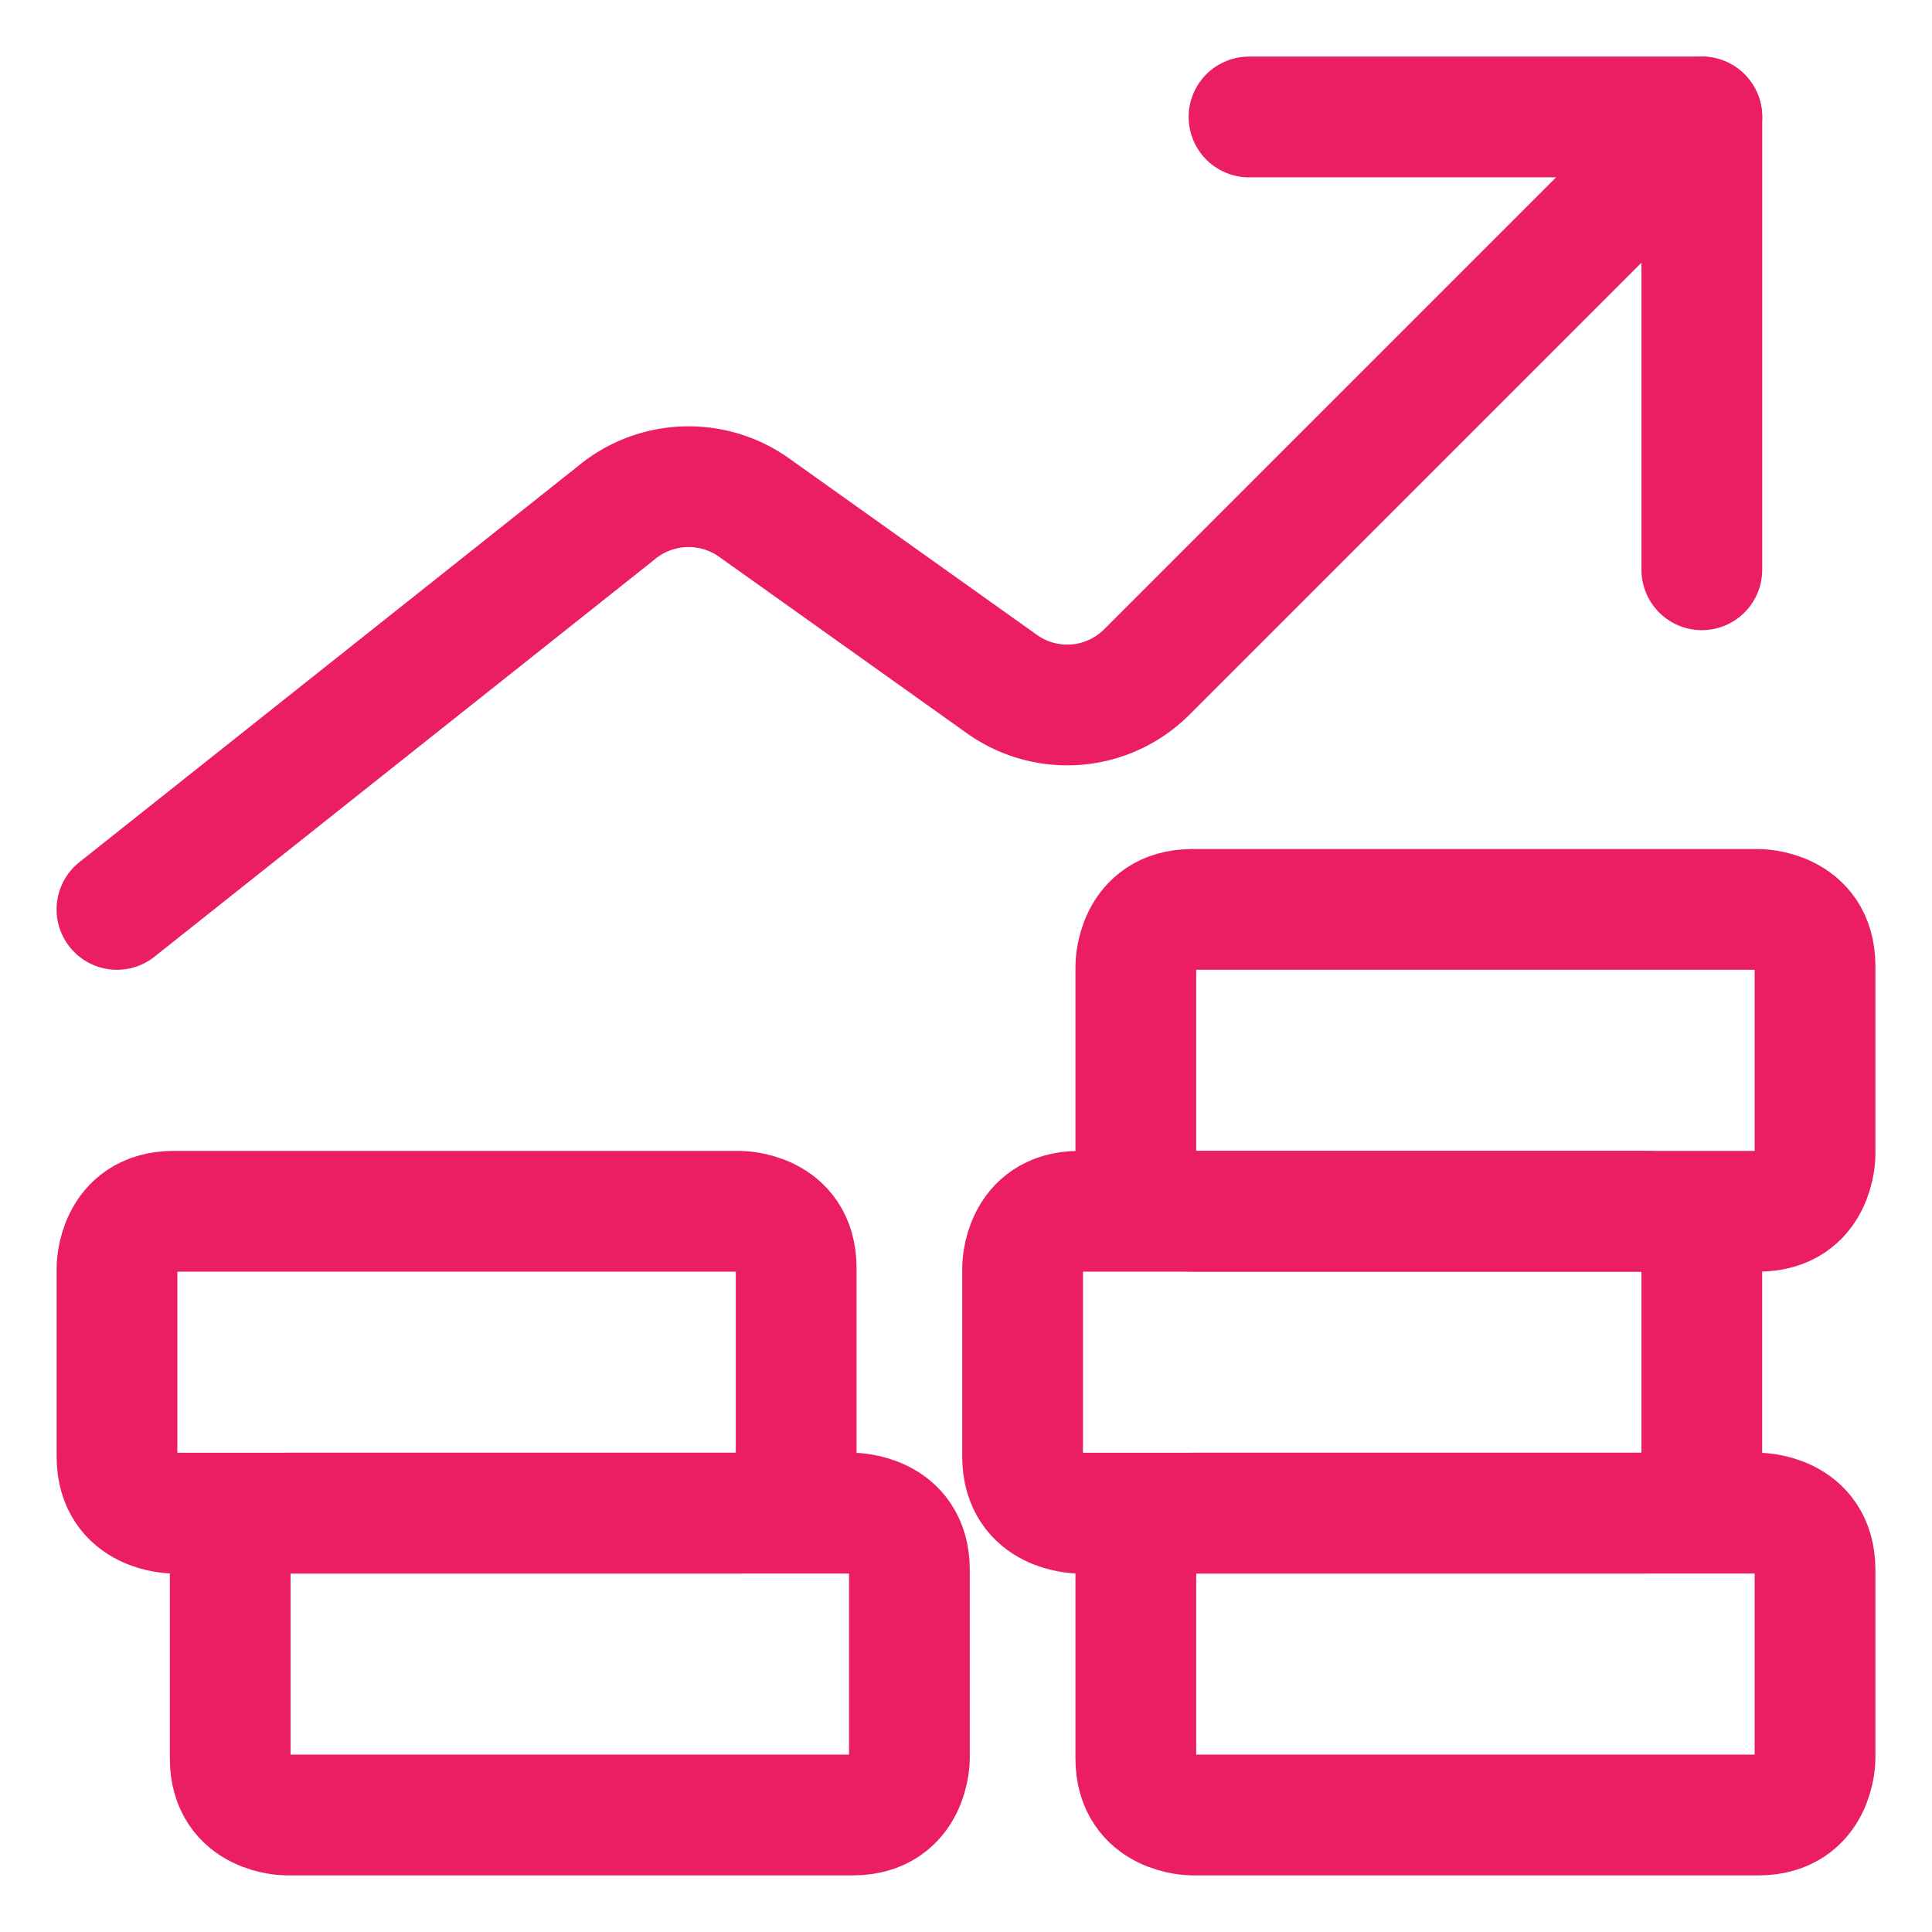
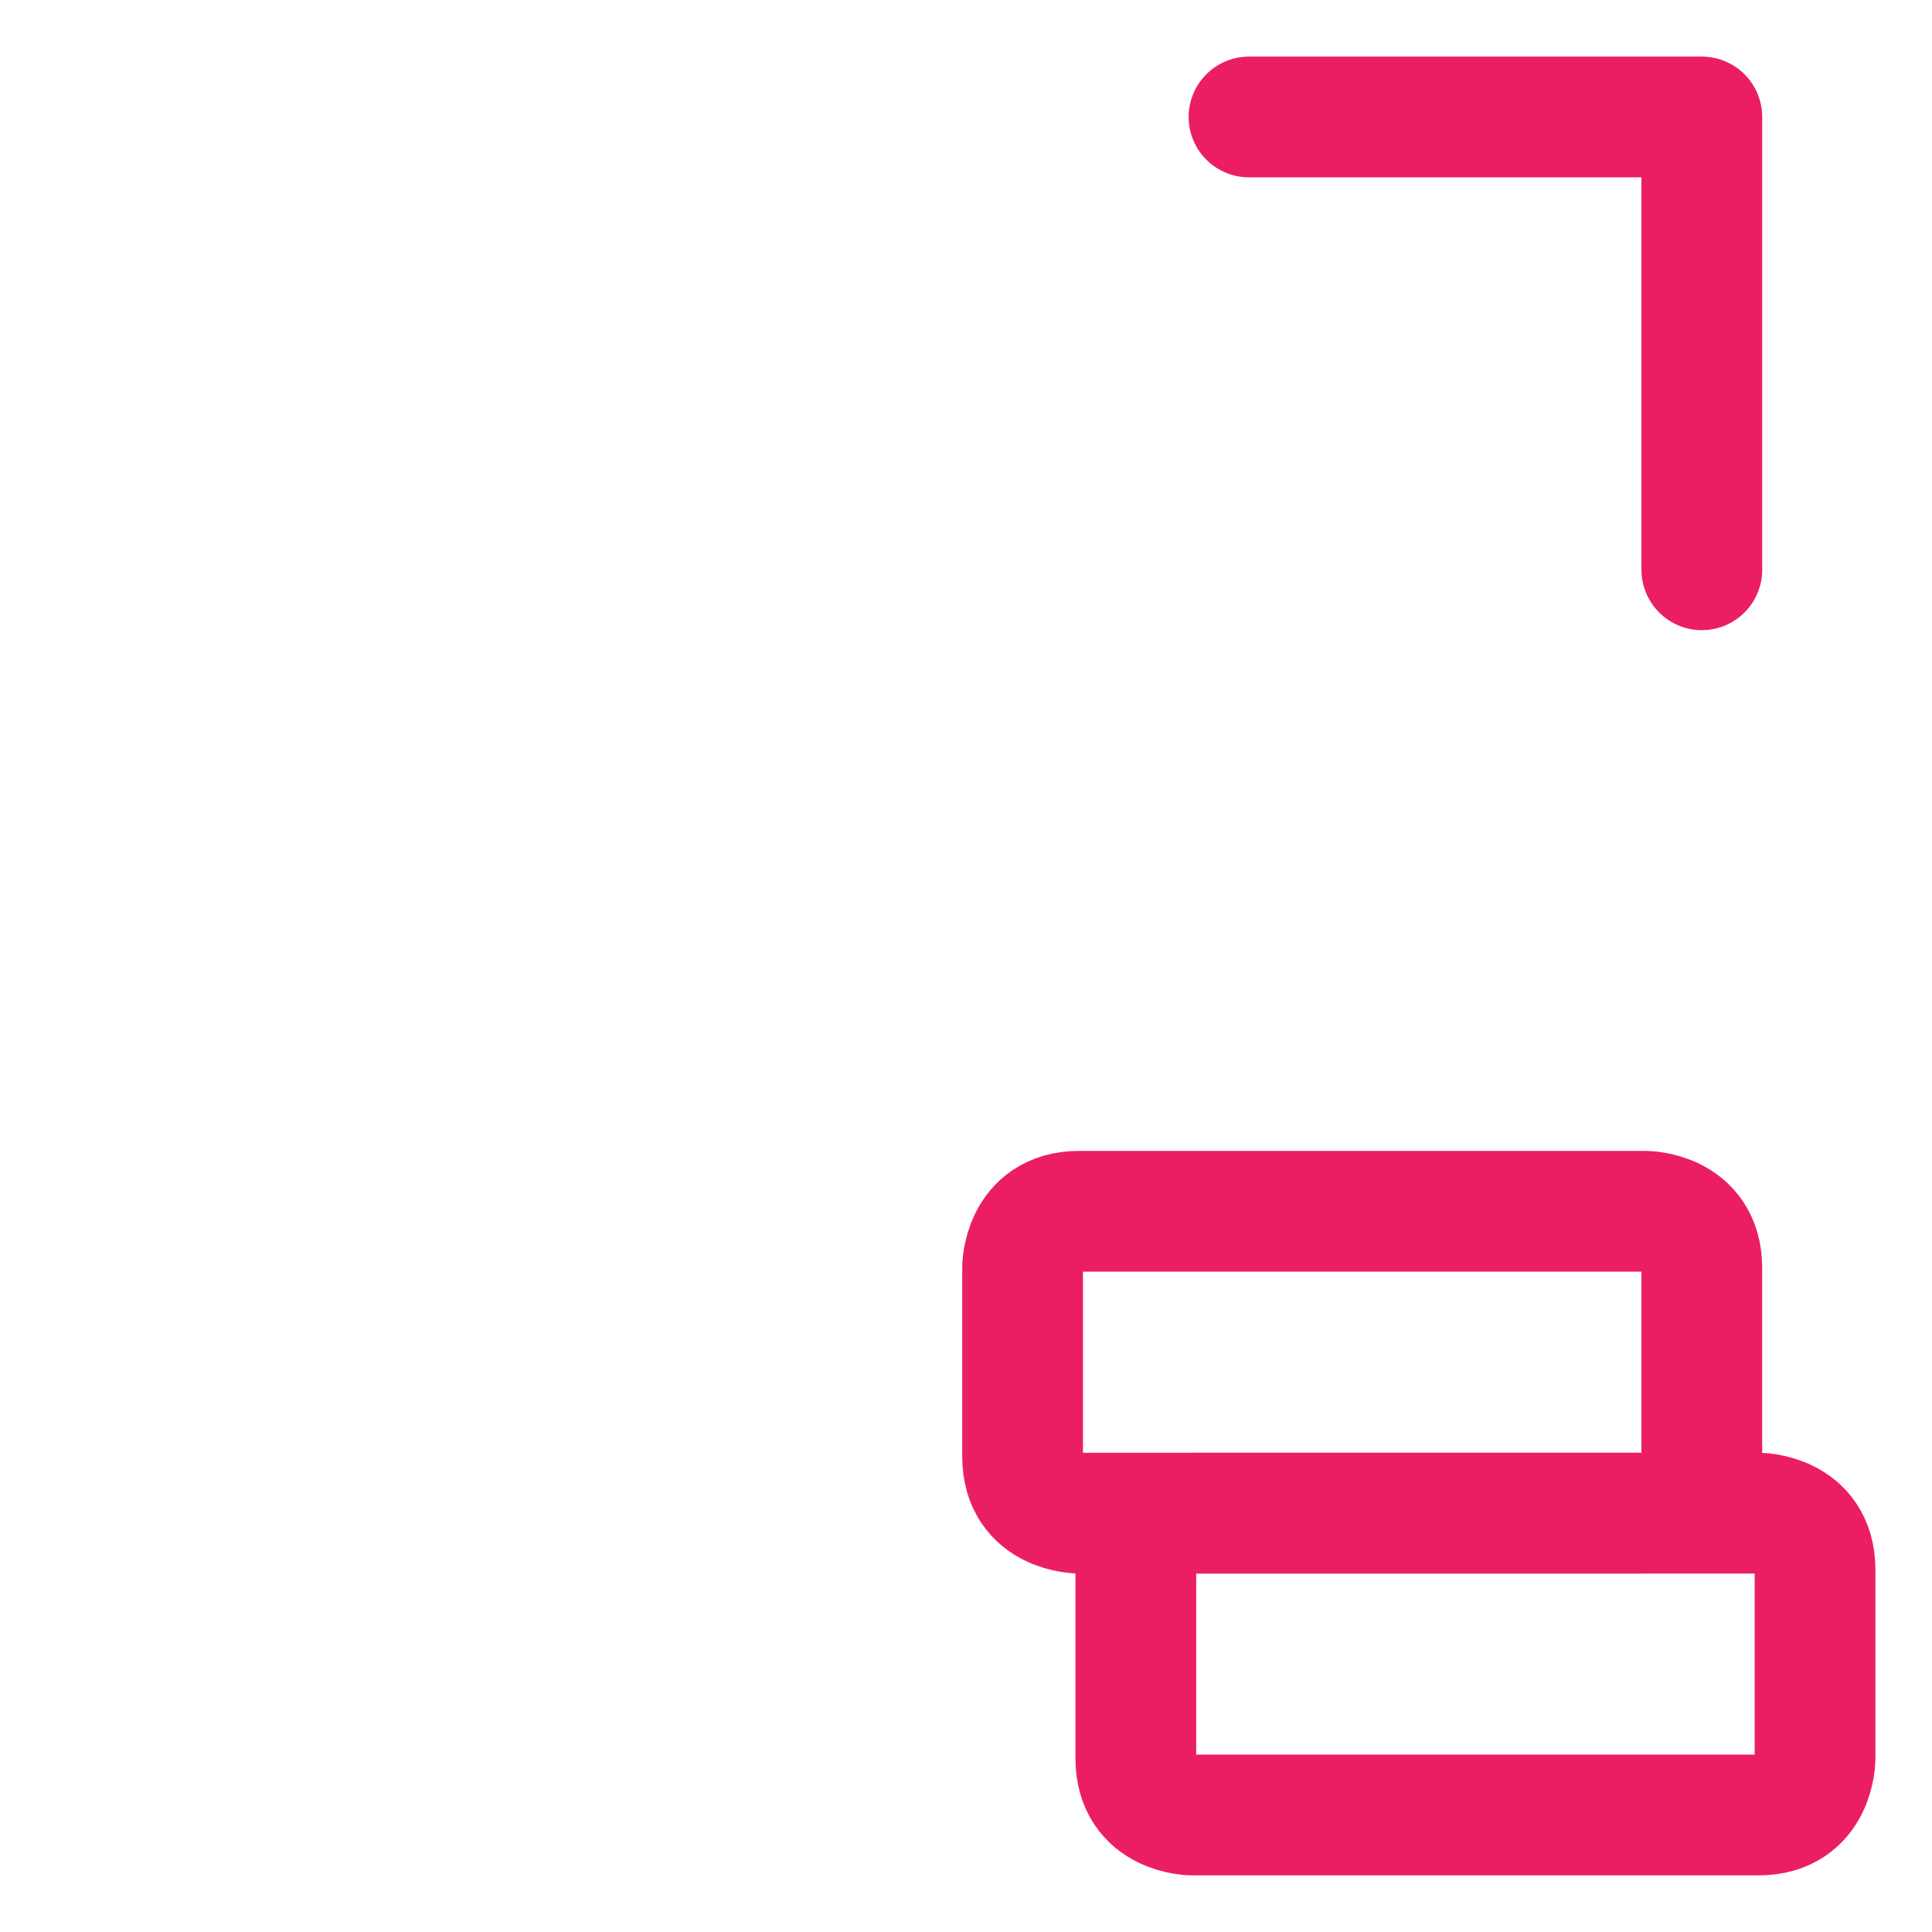
<svg xmlns="http://www.w3.org/2000/svg" viewBox="-2.25 -2.25 72 72" id="Performance-Money-Increase--Streamline-Streamline--3.0.svg" height="72" width="72">
  <desc>Performance Money Increase Streamline Icon: https://streamlinehq.com</desc>
  <g>
-     <path d="M61.172 2.109 40.5 22.781a4.191 4.191 0 0 1 -5.428 0.45l-9.281 -6.609A4.219 4.219 0 0 0 20.7 16.875L2.109 31.641" fill="none" stroke="#eb1e64" stroke-linecap="round" stroke-linejoin="round" stroke-width="4.5" />
    <path d="m44.297 2.109 16.875 0 0 16.875" fill="none" stroke="#eb1e64" stroke-linecap="round" stroke-linejoin="round" stroke-width="4.5" />
    <path d="M42.188 54.141h21.094s2.109 0 2.109 2.109v7.031s0 2.109 -2.109 2.109H42.188s-2.109 0 -2.109 -2.109V56.25s0 -2.109 2.109 -2.109" fill="none" stroke="#eb1e64" stroke-linecap="round" stroke-linejoin="round" stroke-width="4.5" />
-     <path d="M8.438 54.141h21.094s2.109 0 2.109 2.109v7.031s0 2.109 -2.109 2.109H8.438s-2.109 0 -2.109 -2.109V56.25s0 -2.109 2.109 -2.109" fill="none" stroke="#eb1e64" stroke-linecap="round" stroke-linejoin="round" stroke-width="4.5" />
-     <path d="M4.219 42.891H25.312s2.109 0 2.109 2.109v7.031s0 2.109 -2.109 2.109H4.219s-2.109 0 -2.109 -2.109V45s0 -2.109 2.109 -2.109" fill="none" stroke="#eb1e64" stroke-linecap="round" stroke-linejoin="round" stroke-width="4.5" />
    <path d="M37.969 42.891H59.062s2.109 0 2.109 2.109v7.031s0 2.109 -2.109 2.109h-21.094s-2.109 0 -2.109 -2.109V45s0 -2.109 2.109 -2.109" fill="none" stroke="#eb1e64" stroke-linecap="round" stroke-linejoin="round" stroke-width="4.5" />
-     <path d="M42.188 31.641h21.094s2.109 0 2.109 2.109v7.031s0 2.109 -2.109 2.109H42.188s-2.109 0 -2.109 -2.109V33.75s0 -2.109 2.109 -2.109" fill="none" stroke="#eb1e64" stroke-linecap="round" stroke-linejoin="round" stroke-width="4.5" />
  </g>
</svg>